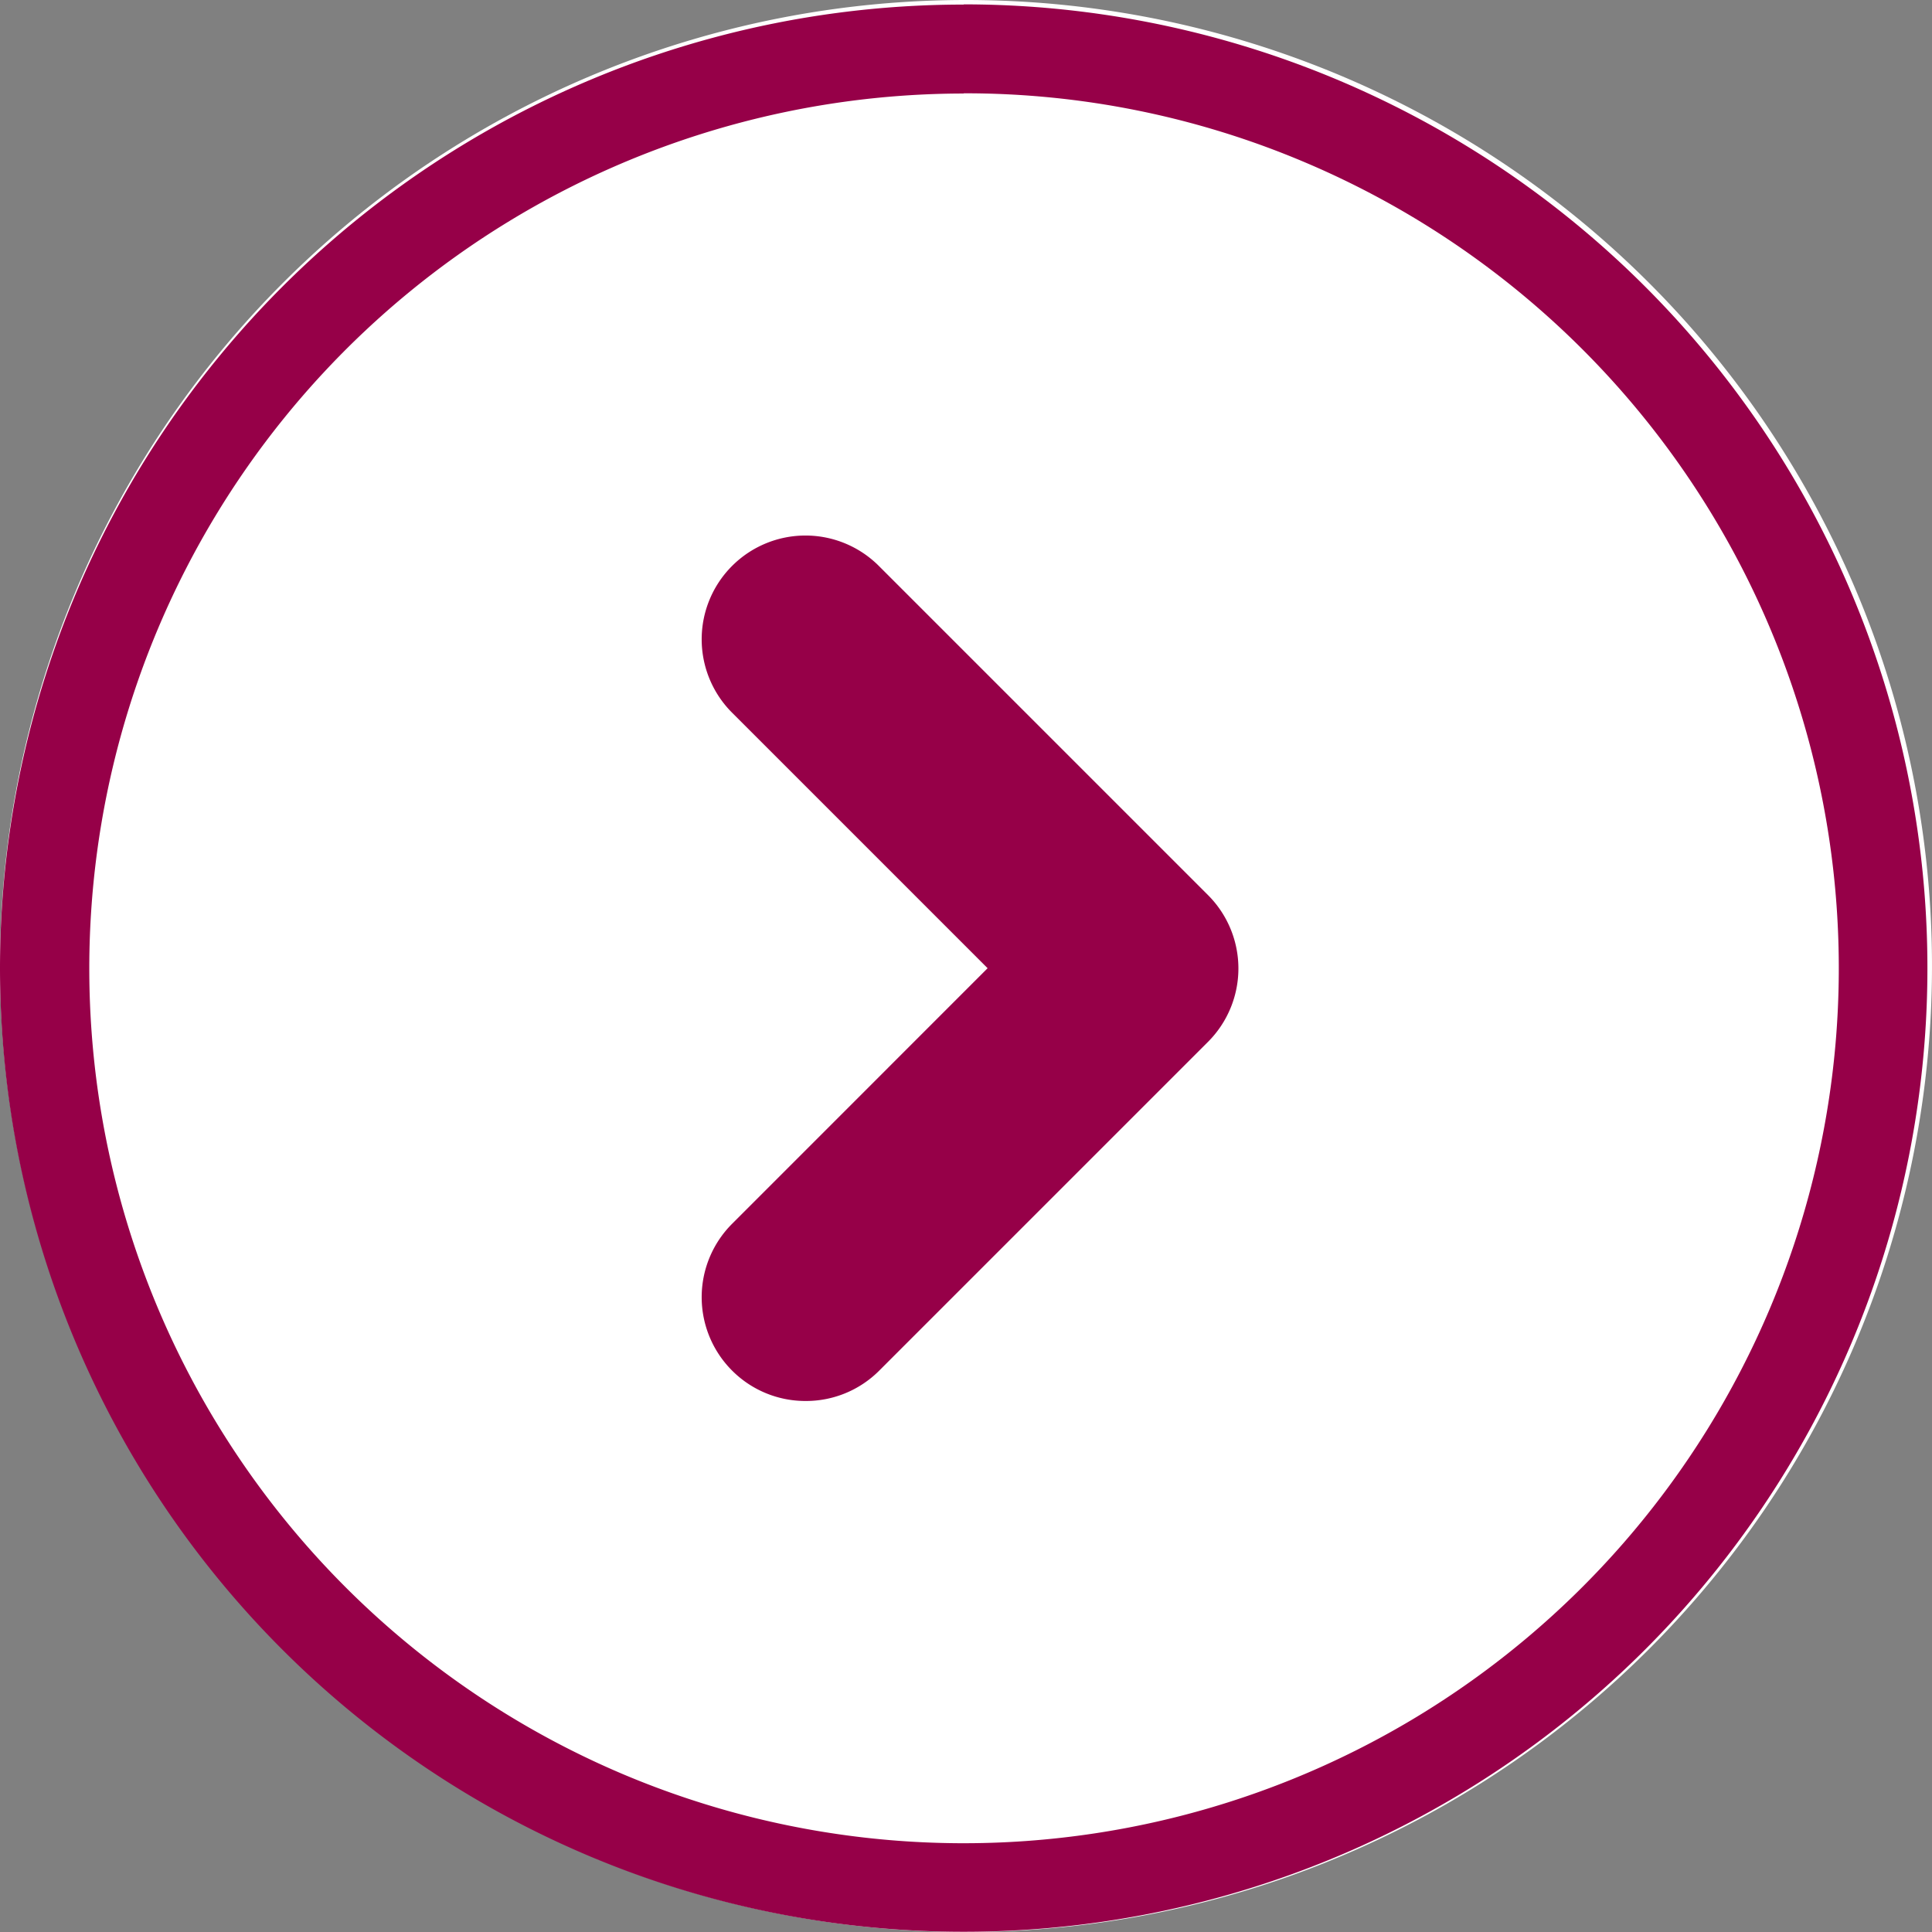
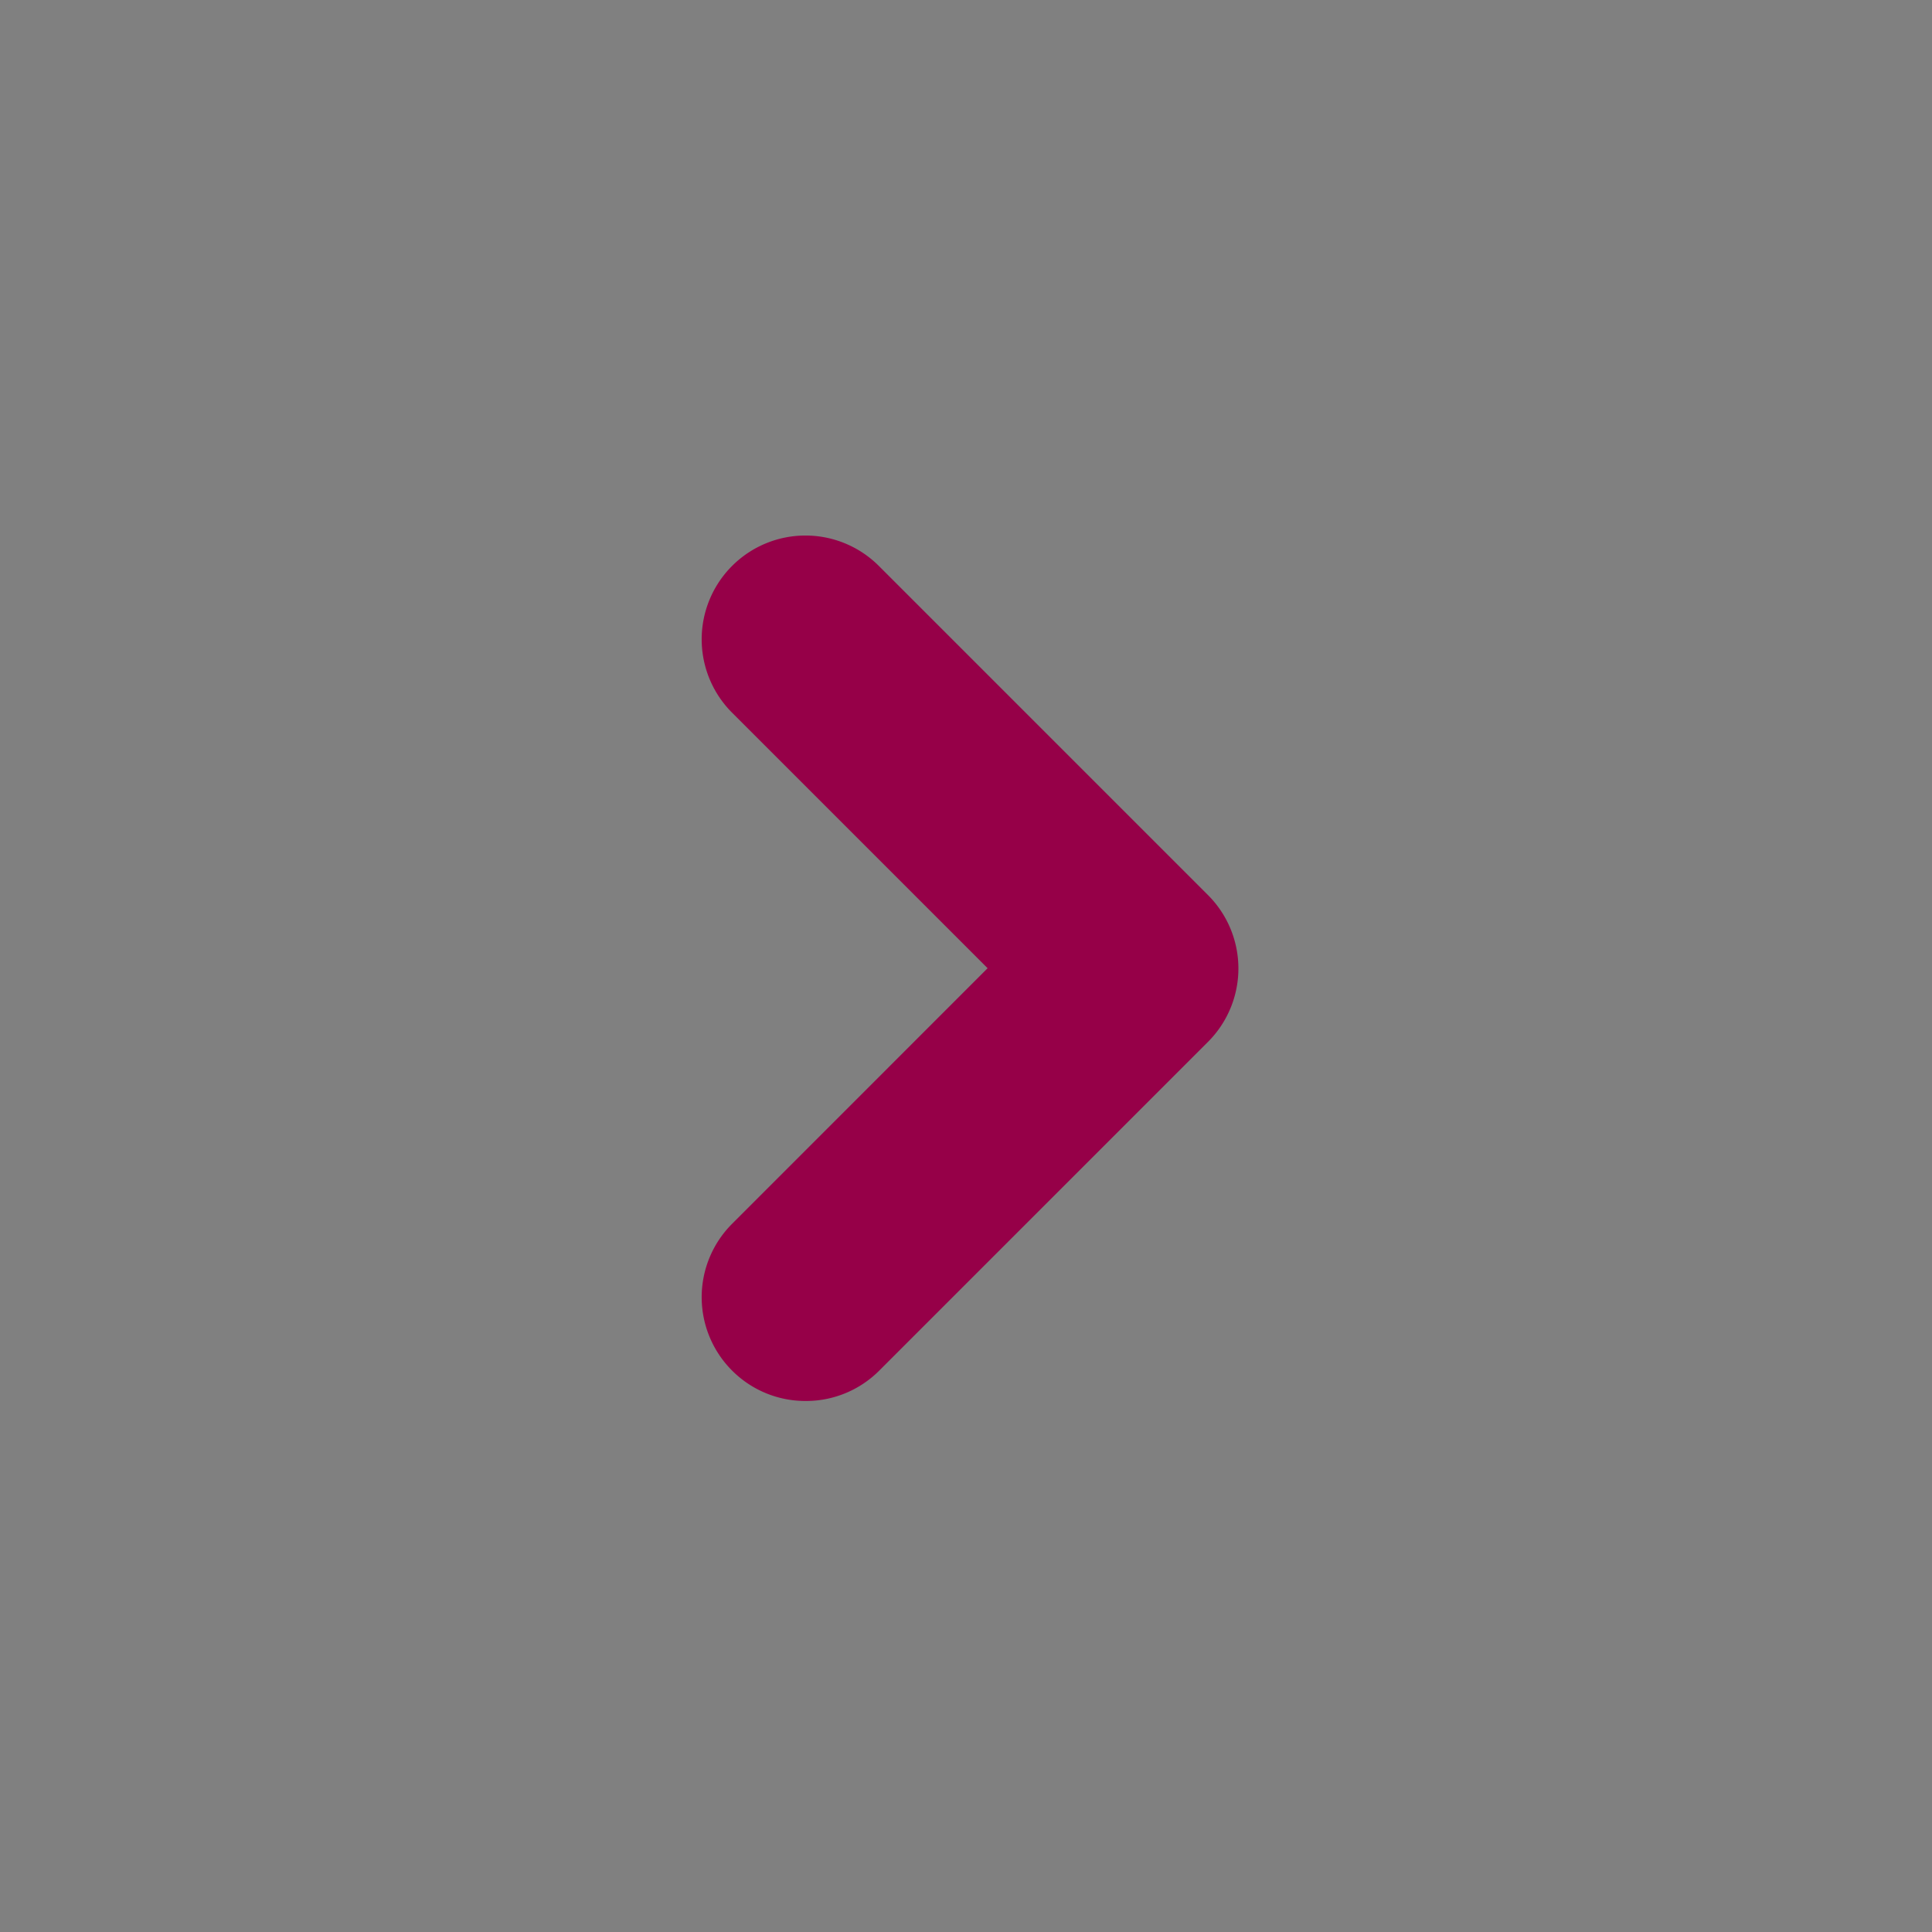
<svg xmlns="http://www.w3.org/2000/svg" width="27" height="27" viewBox="0 0 27 27">
  <rect x="0" y="0" width="27" height="27" fill="#808080" stroke="none" />
  <g transform="translate(-330 -457.088)">
-     <path d="M13.5,0A13.5,13.5,0,1,1,0,13.5,13.5,13.5,0,0,1,13.5,0Z" transform="translate(330 457.088)" fill="#fff" />
-     <path d="M13.468,1.243A12.228,12.228,0,0,0,8.71,24.732,12.228,12.228,0,0,0,18.226,2.2a12.147,12.147,0,0,0-4.758-.96m0-1.243A13.468,13.468,0,1,1,0,13.468,13.468,13.468,0,0,1,13.468,0Z" transform="translate(330 457.152)" fill="#960048" />
    <path d="M-1074.485-2126.113a1.446,1.446,0,0,1-1.026-.425,1.45,1.45,0,0,1,0-2.051l3.571-3.572-3.571-3.571a1.45,1.45,0,0,1,0-2.051,1.45,1.45,0,0,1,2.051,0l4.6,4.6a1.45,1.45,0,0,1,0,2.051l-4.6,4.6A1.445,1.445,0,0,1-1074.485-2126.113Z" transform="translate(1415.742 2602.78)" fill="#960048" />
  </g>
</svg>